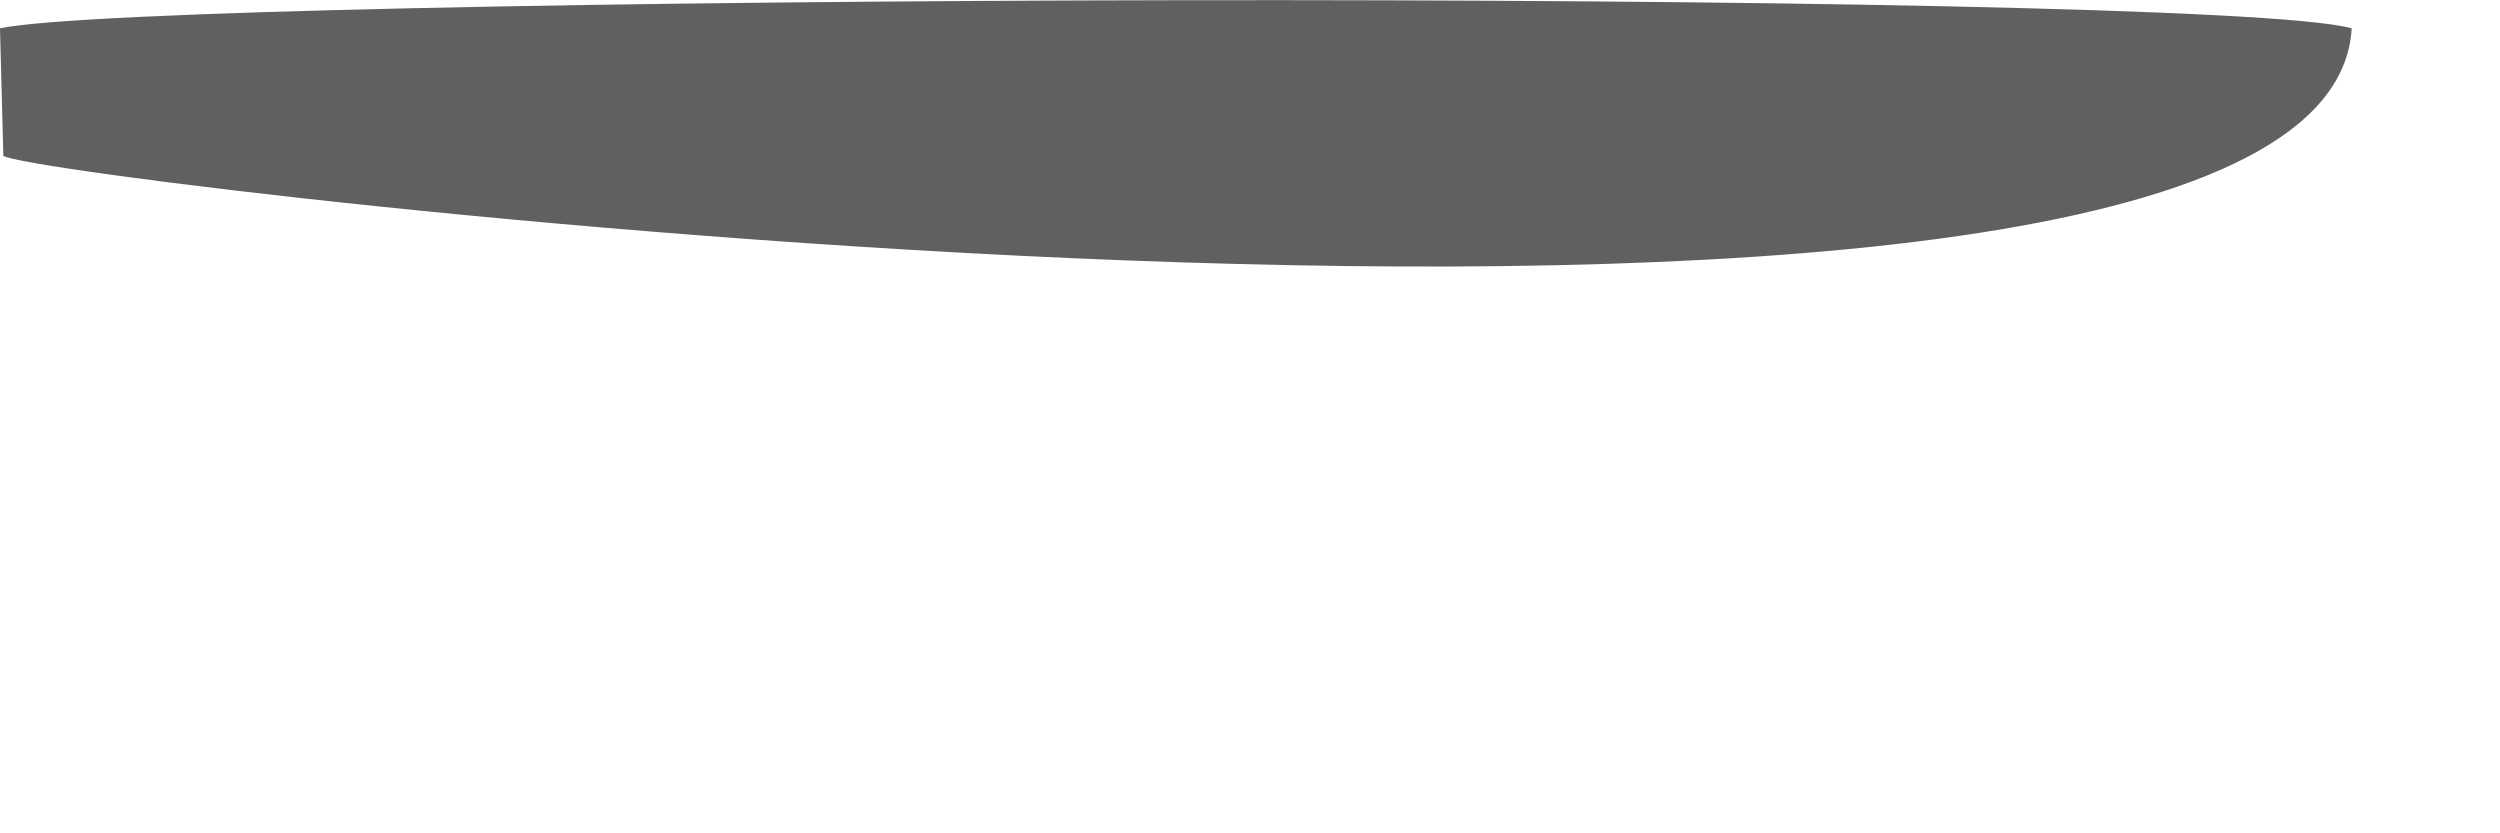
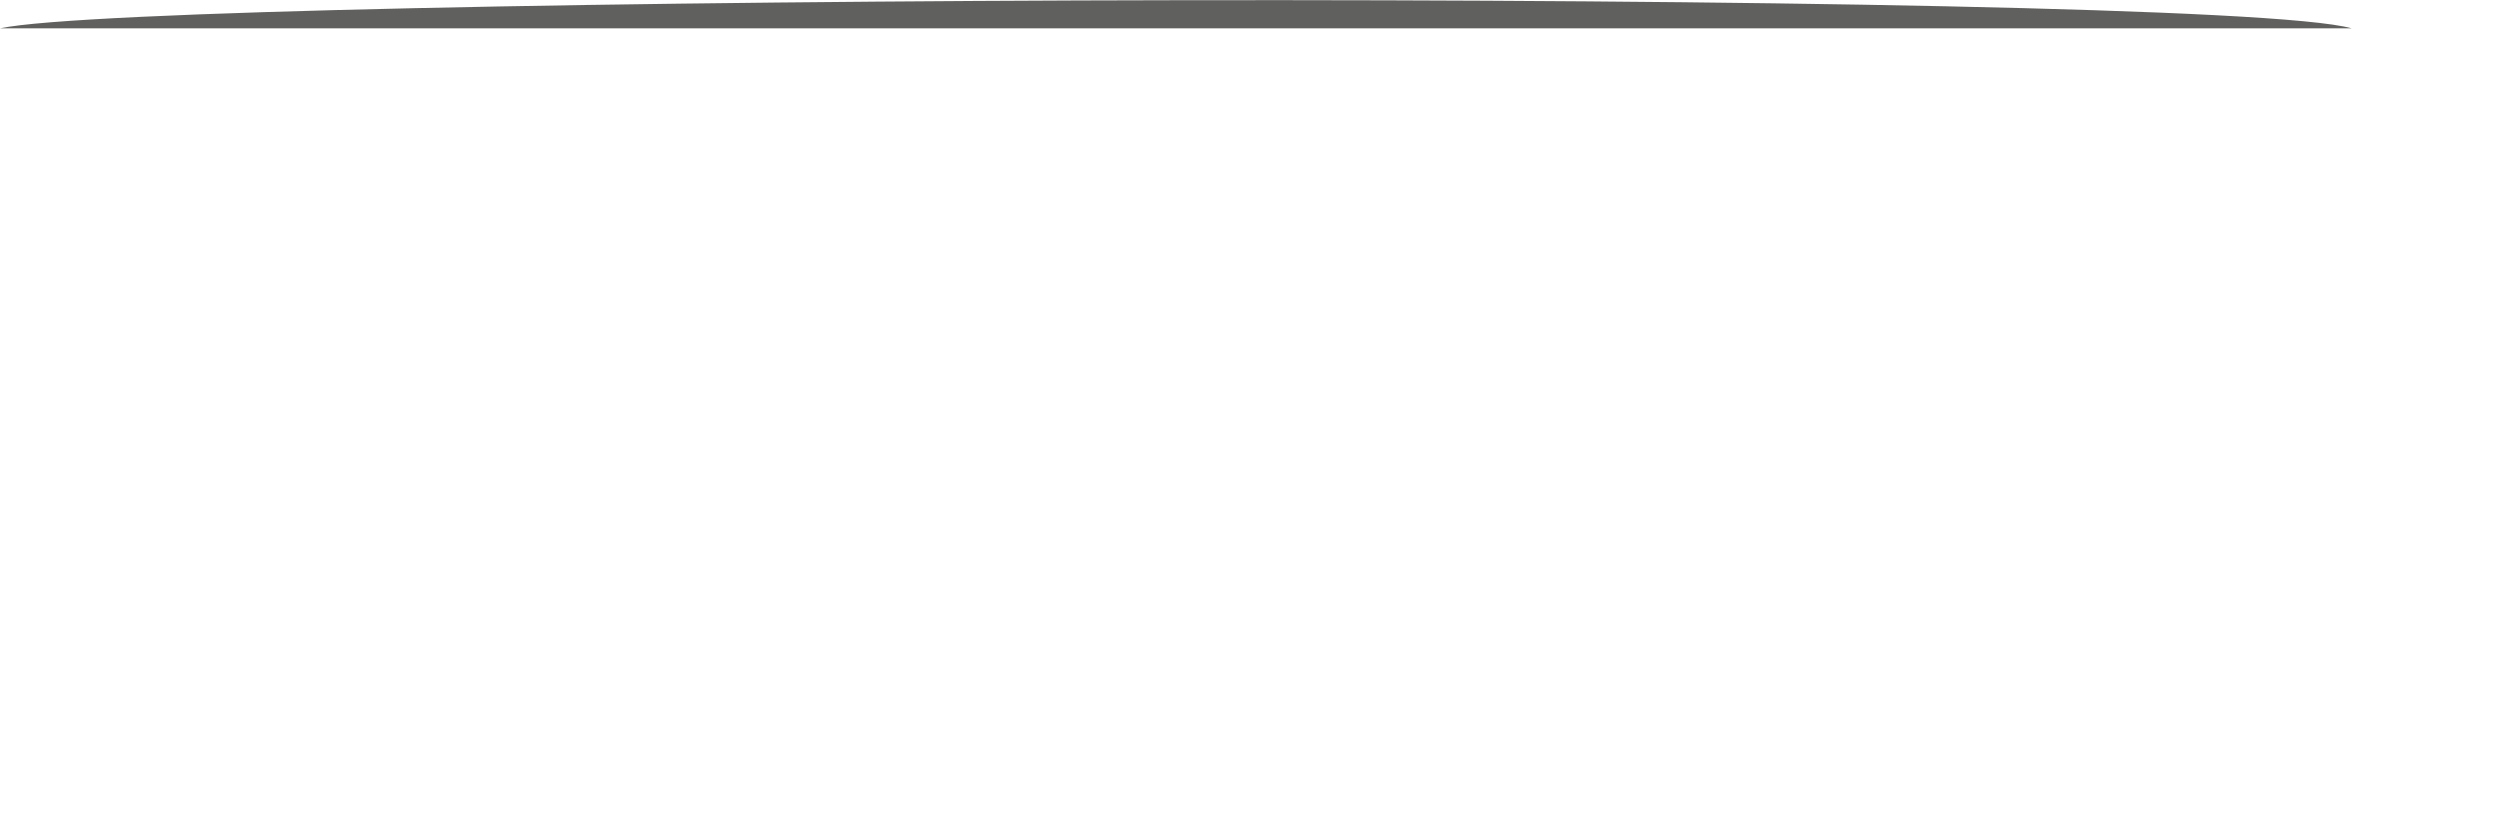
<svg xmlns="http://www.w3.org/2000/svg" fill="none" height="100%" overflow="visible" preserveAspectRatio="none" style="display: block;" viewBox="0 0 3 1" width="100%">
-   <path d="M0 0.034C0.191 -0.007 2.649 -0.015 2.822 0.034C2.793 0.549 0.048 0.217 0.004 0.187L0 0.034Z" fill="#60605E" id="Vector" />
+   <path d="M0 0.034C0.191 -0.007 2.649 -0.015 2.822 0.034L0 0.034Z" fill="#60605E" id="Vector" />
</svg>